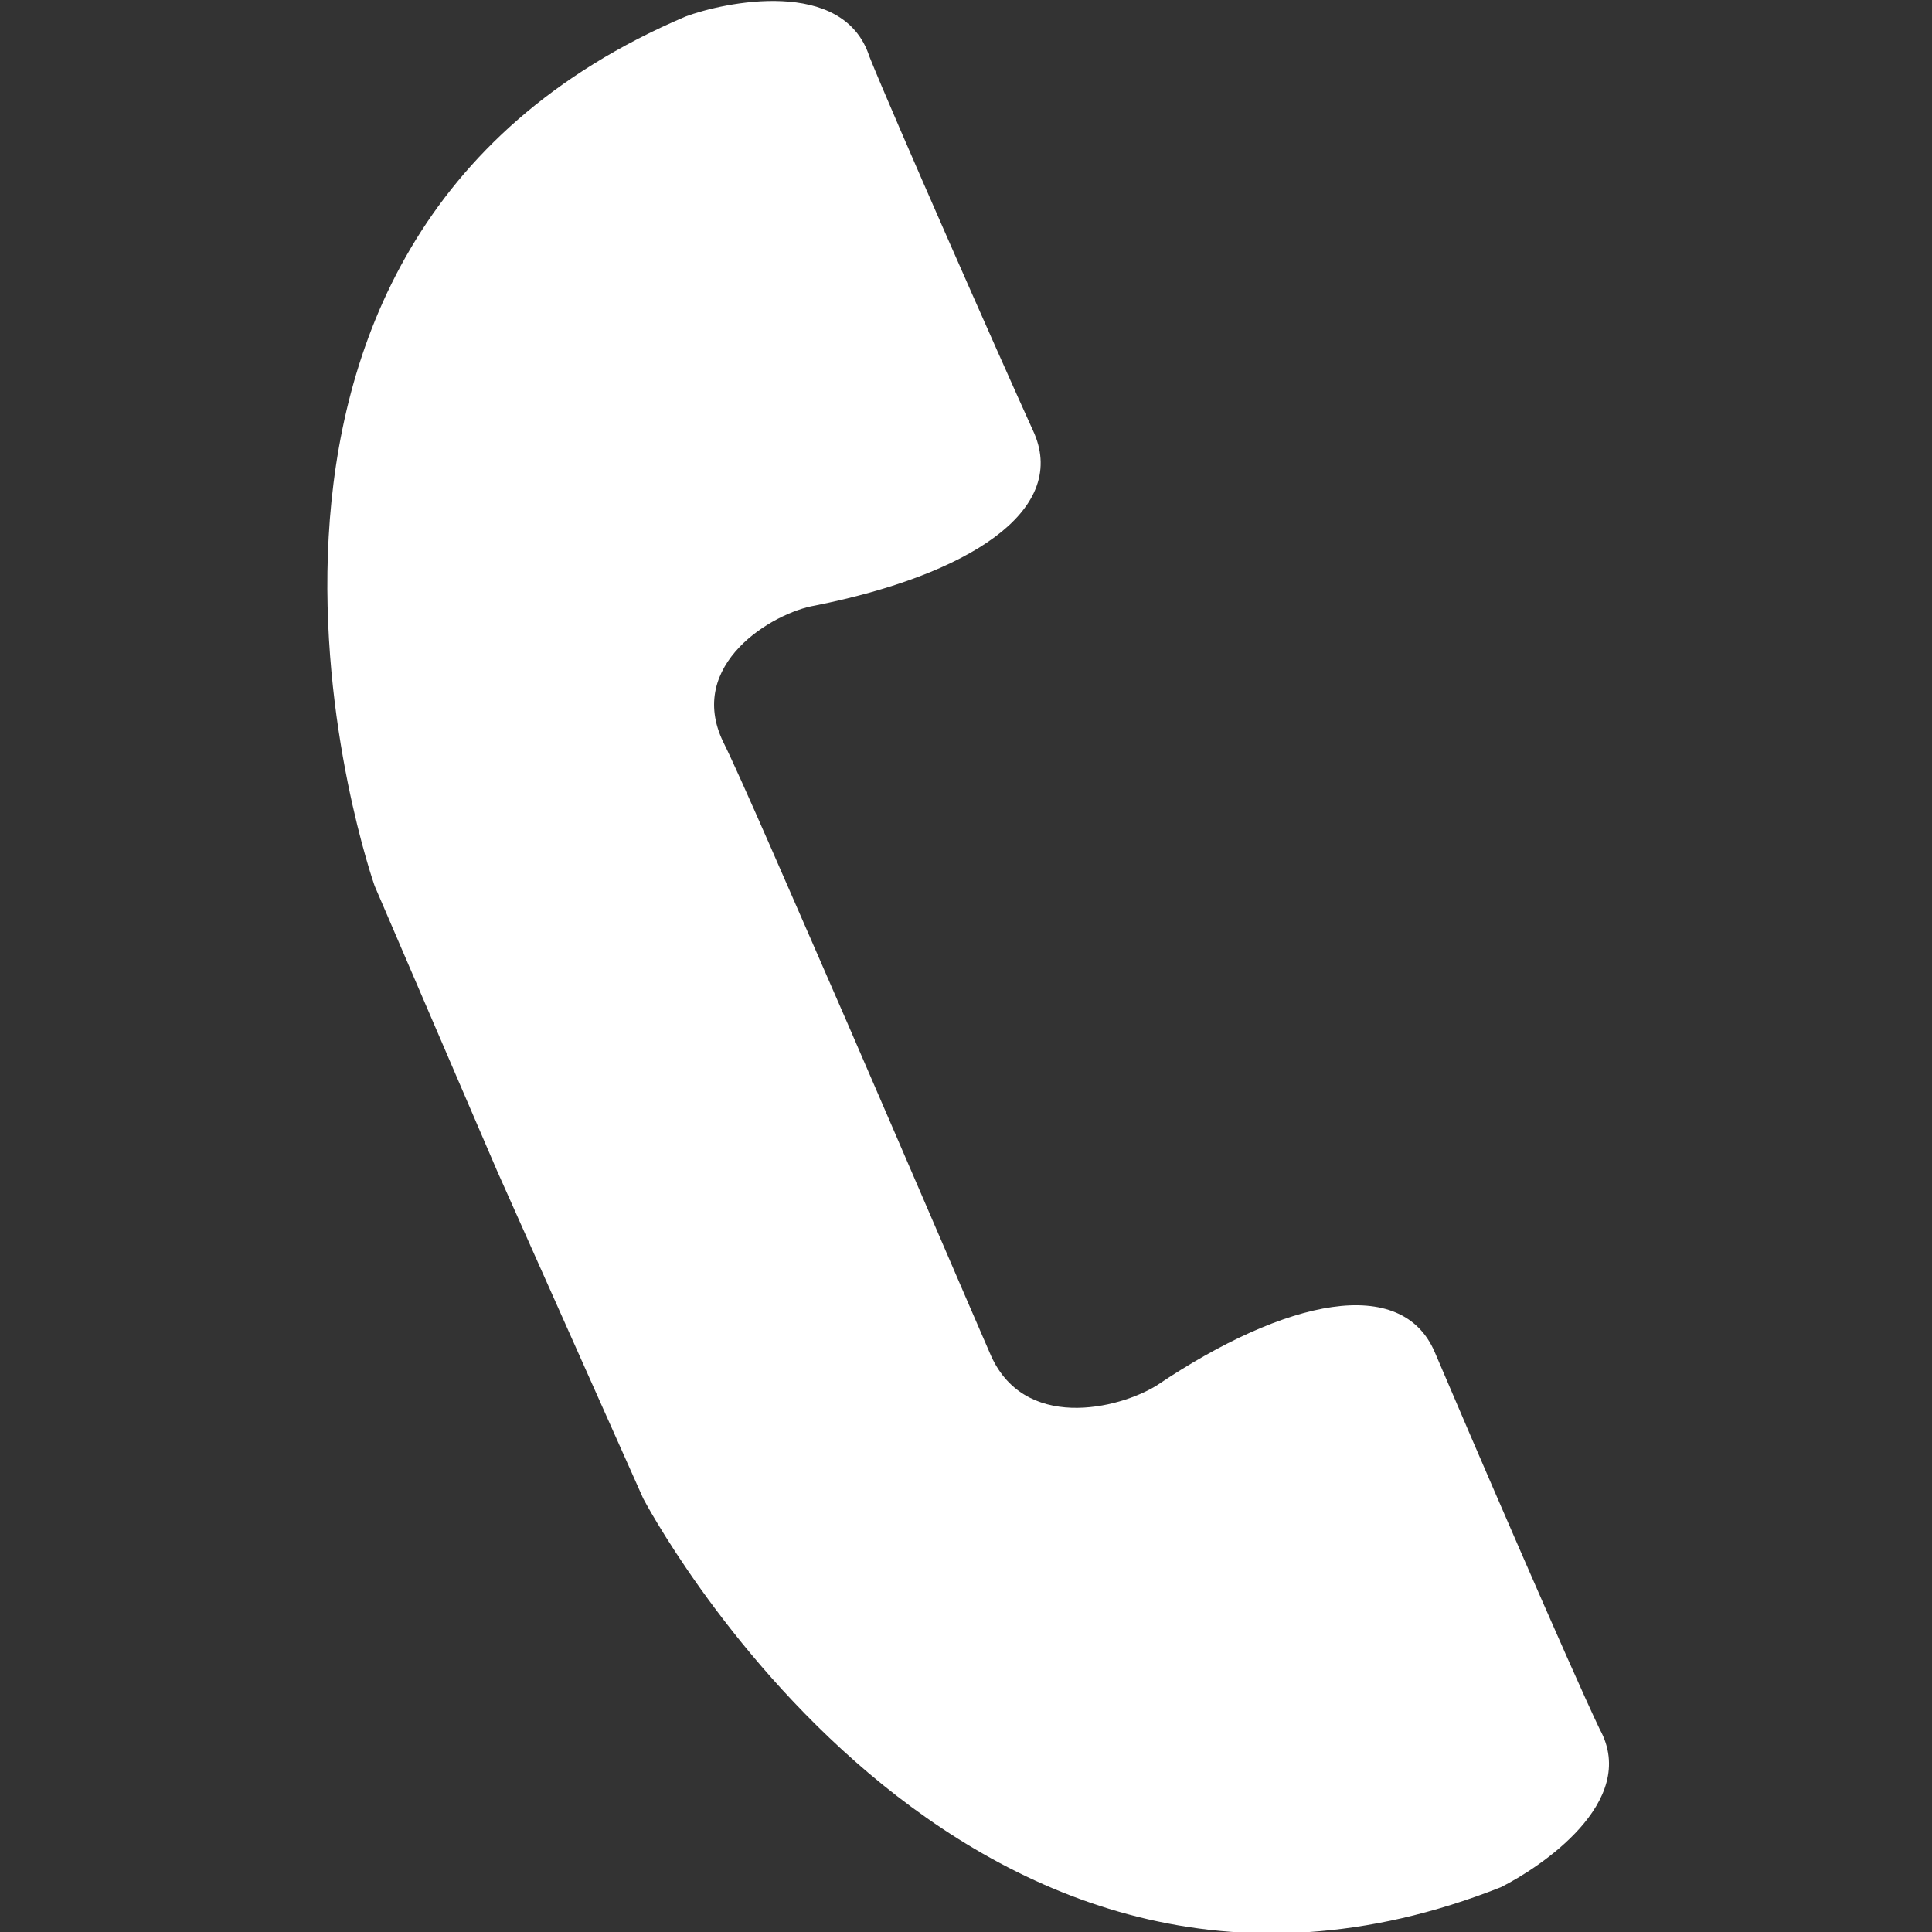
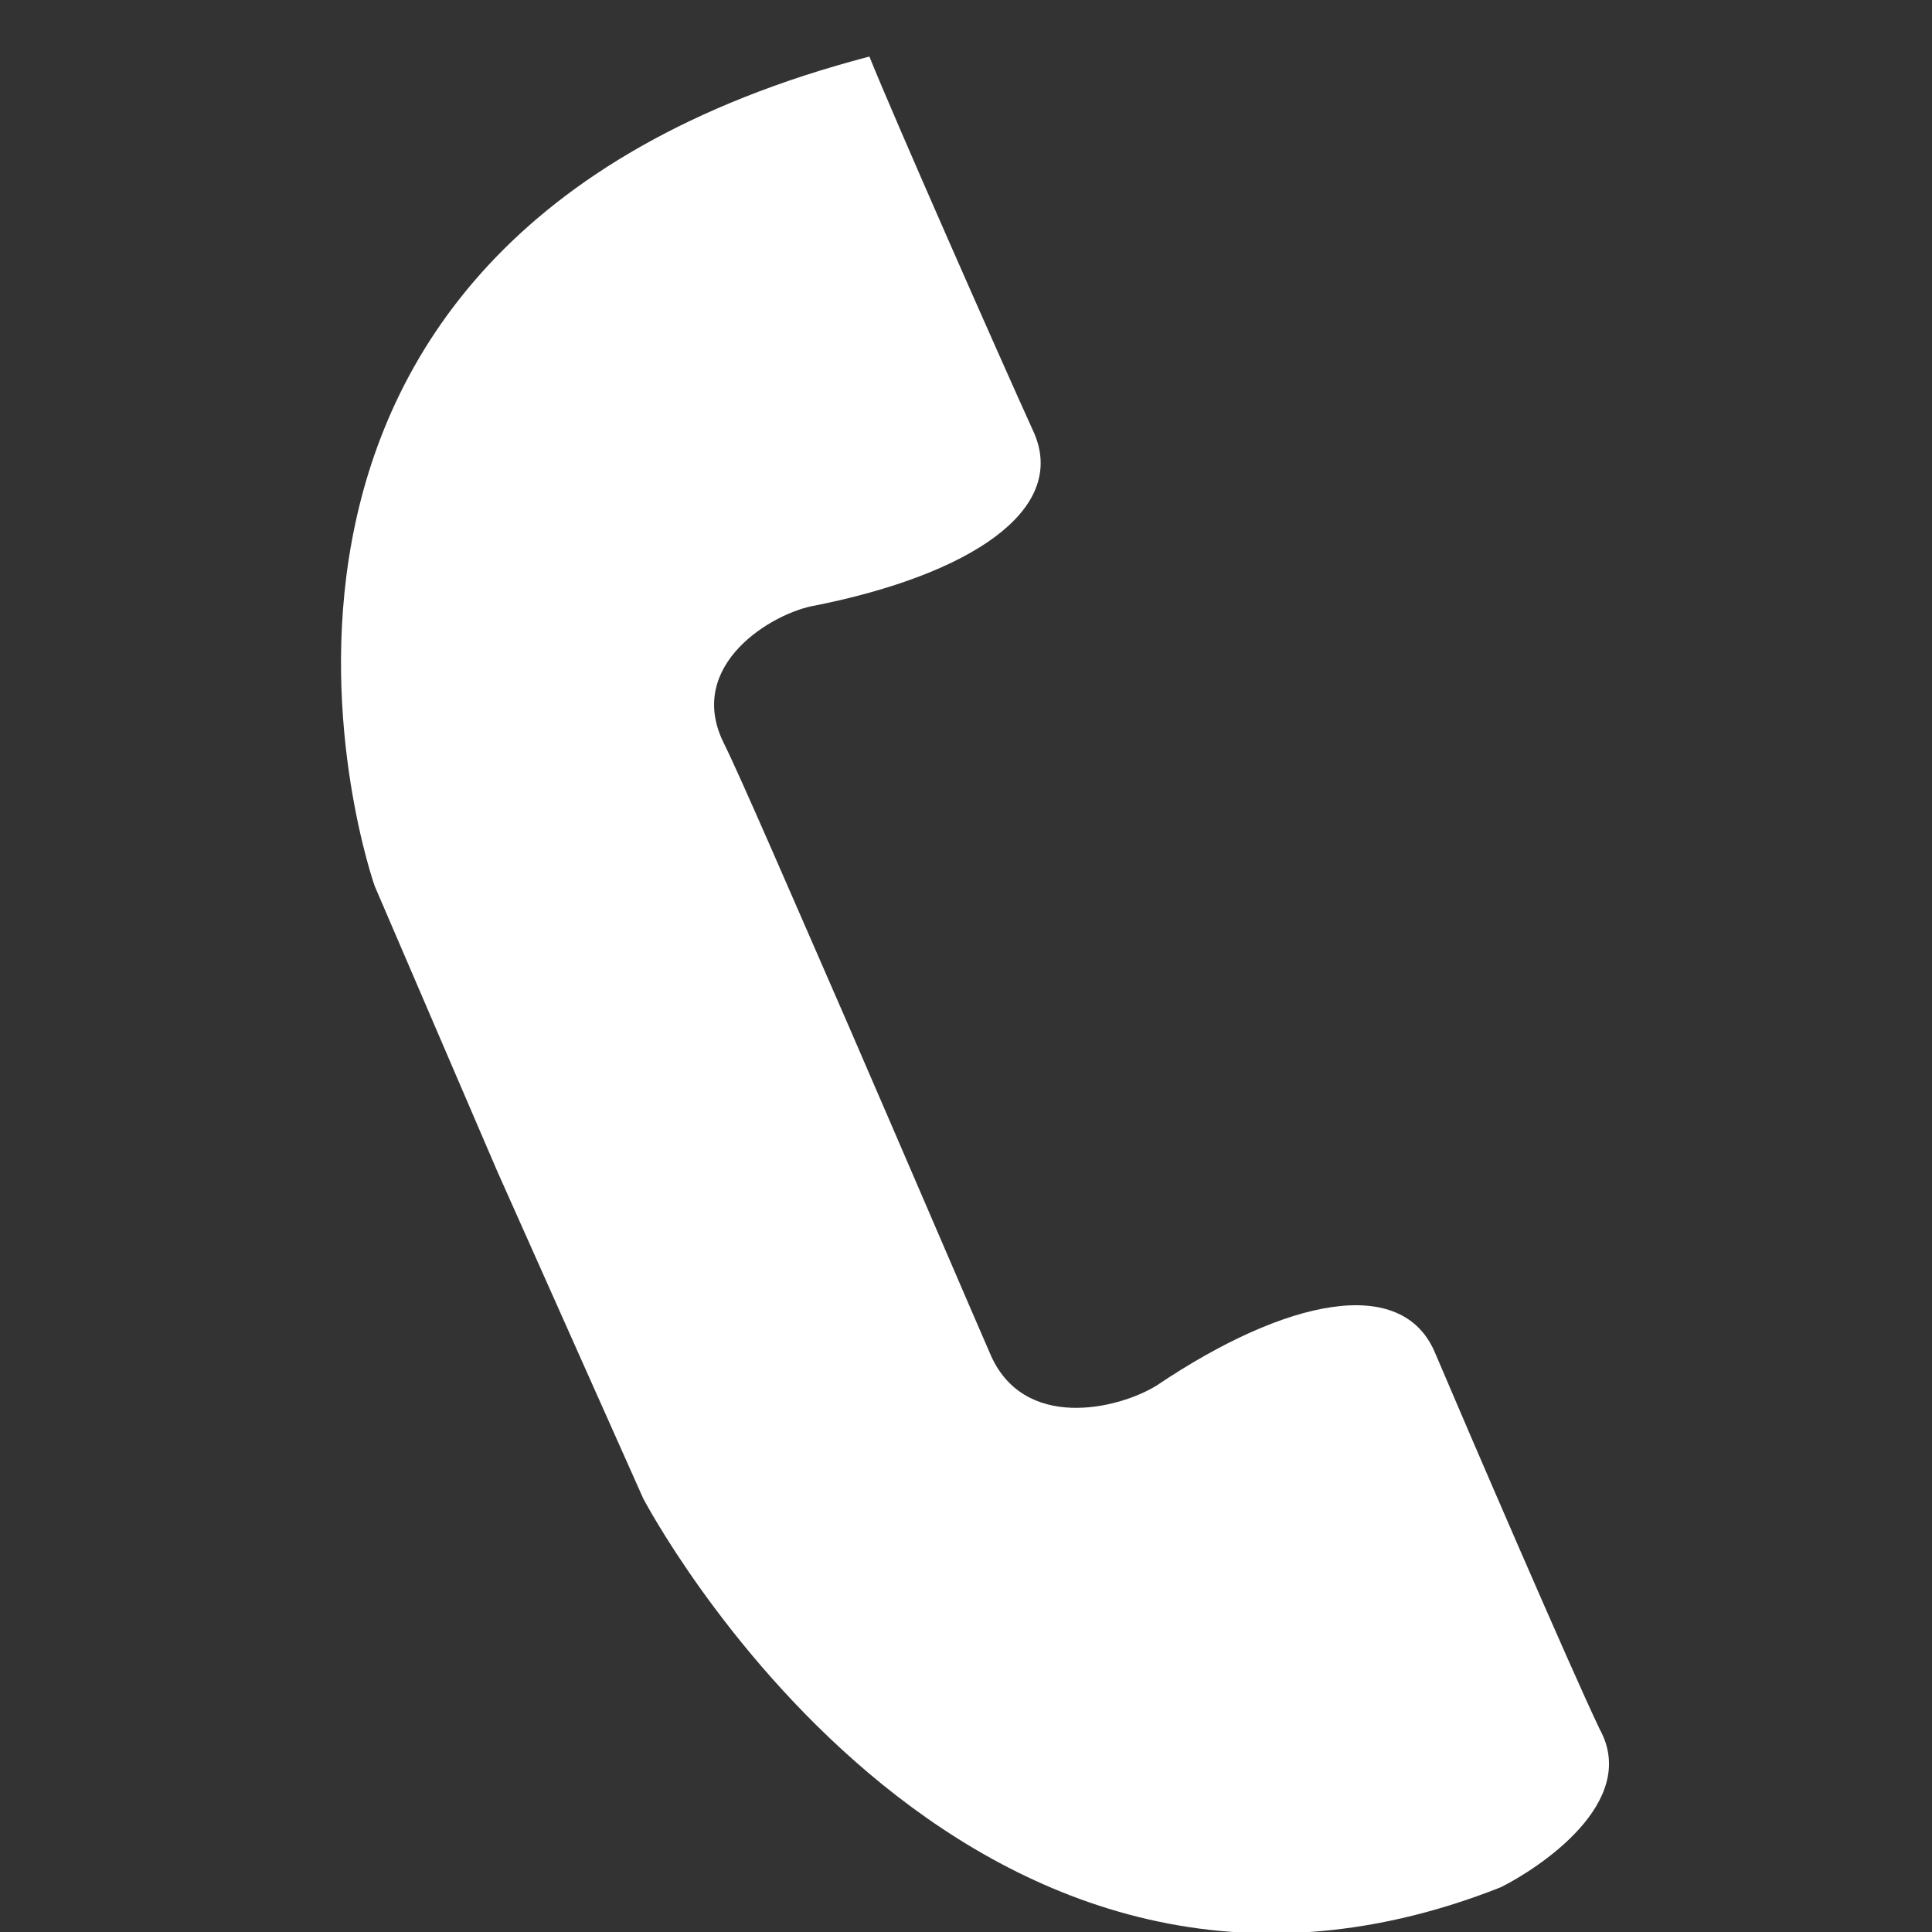
<svg xmlns="http://www.w3.org/2000/svg" version="1.1" id="Warstwa_1" x="0px" y="0px" width="82px" height="82px" viewBox="0 0 82 82" enable-background="new 0 0 82 82" xml:space="preserve">
  <rect x="0" y="0" width="82" height="82" fill="#333333" stroke="none" />
-   <path fill="#FFFFFF" d="M42,57.4c-0.7-1.6-3.4-7.9-6-13.9l0,0c-2.4-5.5-4.6-10.6-5.3-12c-1.6-3.3,2.1-5.5,3.9-5.8  c6.5-1.3,10.7-4,9.3-7.3c-1.5-3.3-6-13.5-7-16c-1.1-3.4-6.2-2.3-7.8-1.7C6.3,10.4,15.9,37.6,15.9,37.6l5.2,12.1l0,0l0,0l6.2,13.9  c0,0,13.4,25.6,36.4,16.5c1.6-0.8,5.9-3.6,4.2-6.7c-1.2-2.5-5.6-12.7-7-16c-1.4-3.3-6.3-2.3-11.8,1.4C47.5,59.8,43.4,60.8,42,57.4" />
+   <path fill="#FFFFFF" d="M42,57.4c-0.7-1.6-3.4-7.9-6-13.9l0,0c-2.4-5.5-4.6-10.6-5.3-12c-1.6-3.3,2.1-5.5,3.9-5.8  c6.5-1.3,10.7-4,9.3-7.3c-1.5-3.3-6-13.5-7-16C6.3,10.4,15.9,37.6,15.9,37.6l5.2,12.1l0,0l0,0l6.2,13.9  c0,0,13.4,25.6,36.4,16.5c1.6-0.8,5.9-3.6,4.2-6.7c-1.2-2.5-5.6-12.7-7-16c-1.4-3.3-6.3-2.3-11.8,1.4C47.5,59.8,43.4,60.8,42,57.4" />
</svg>